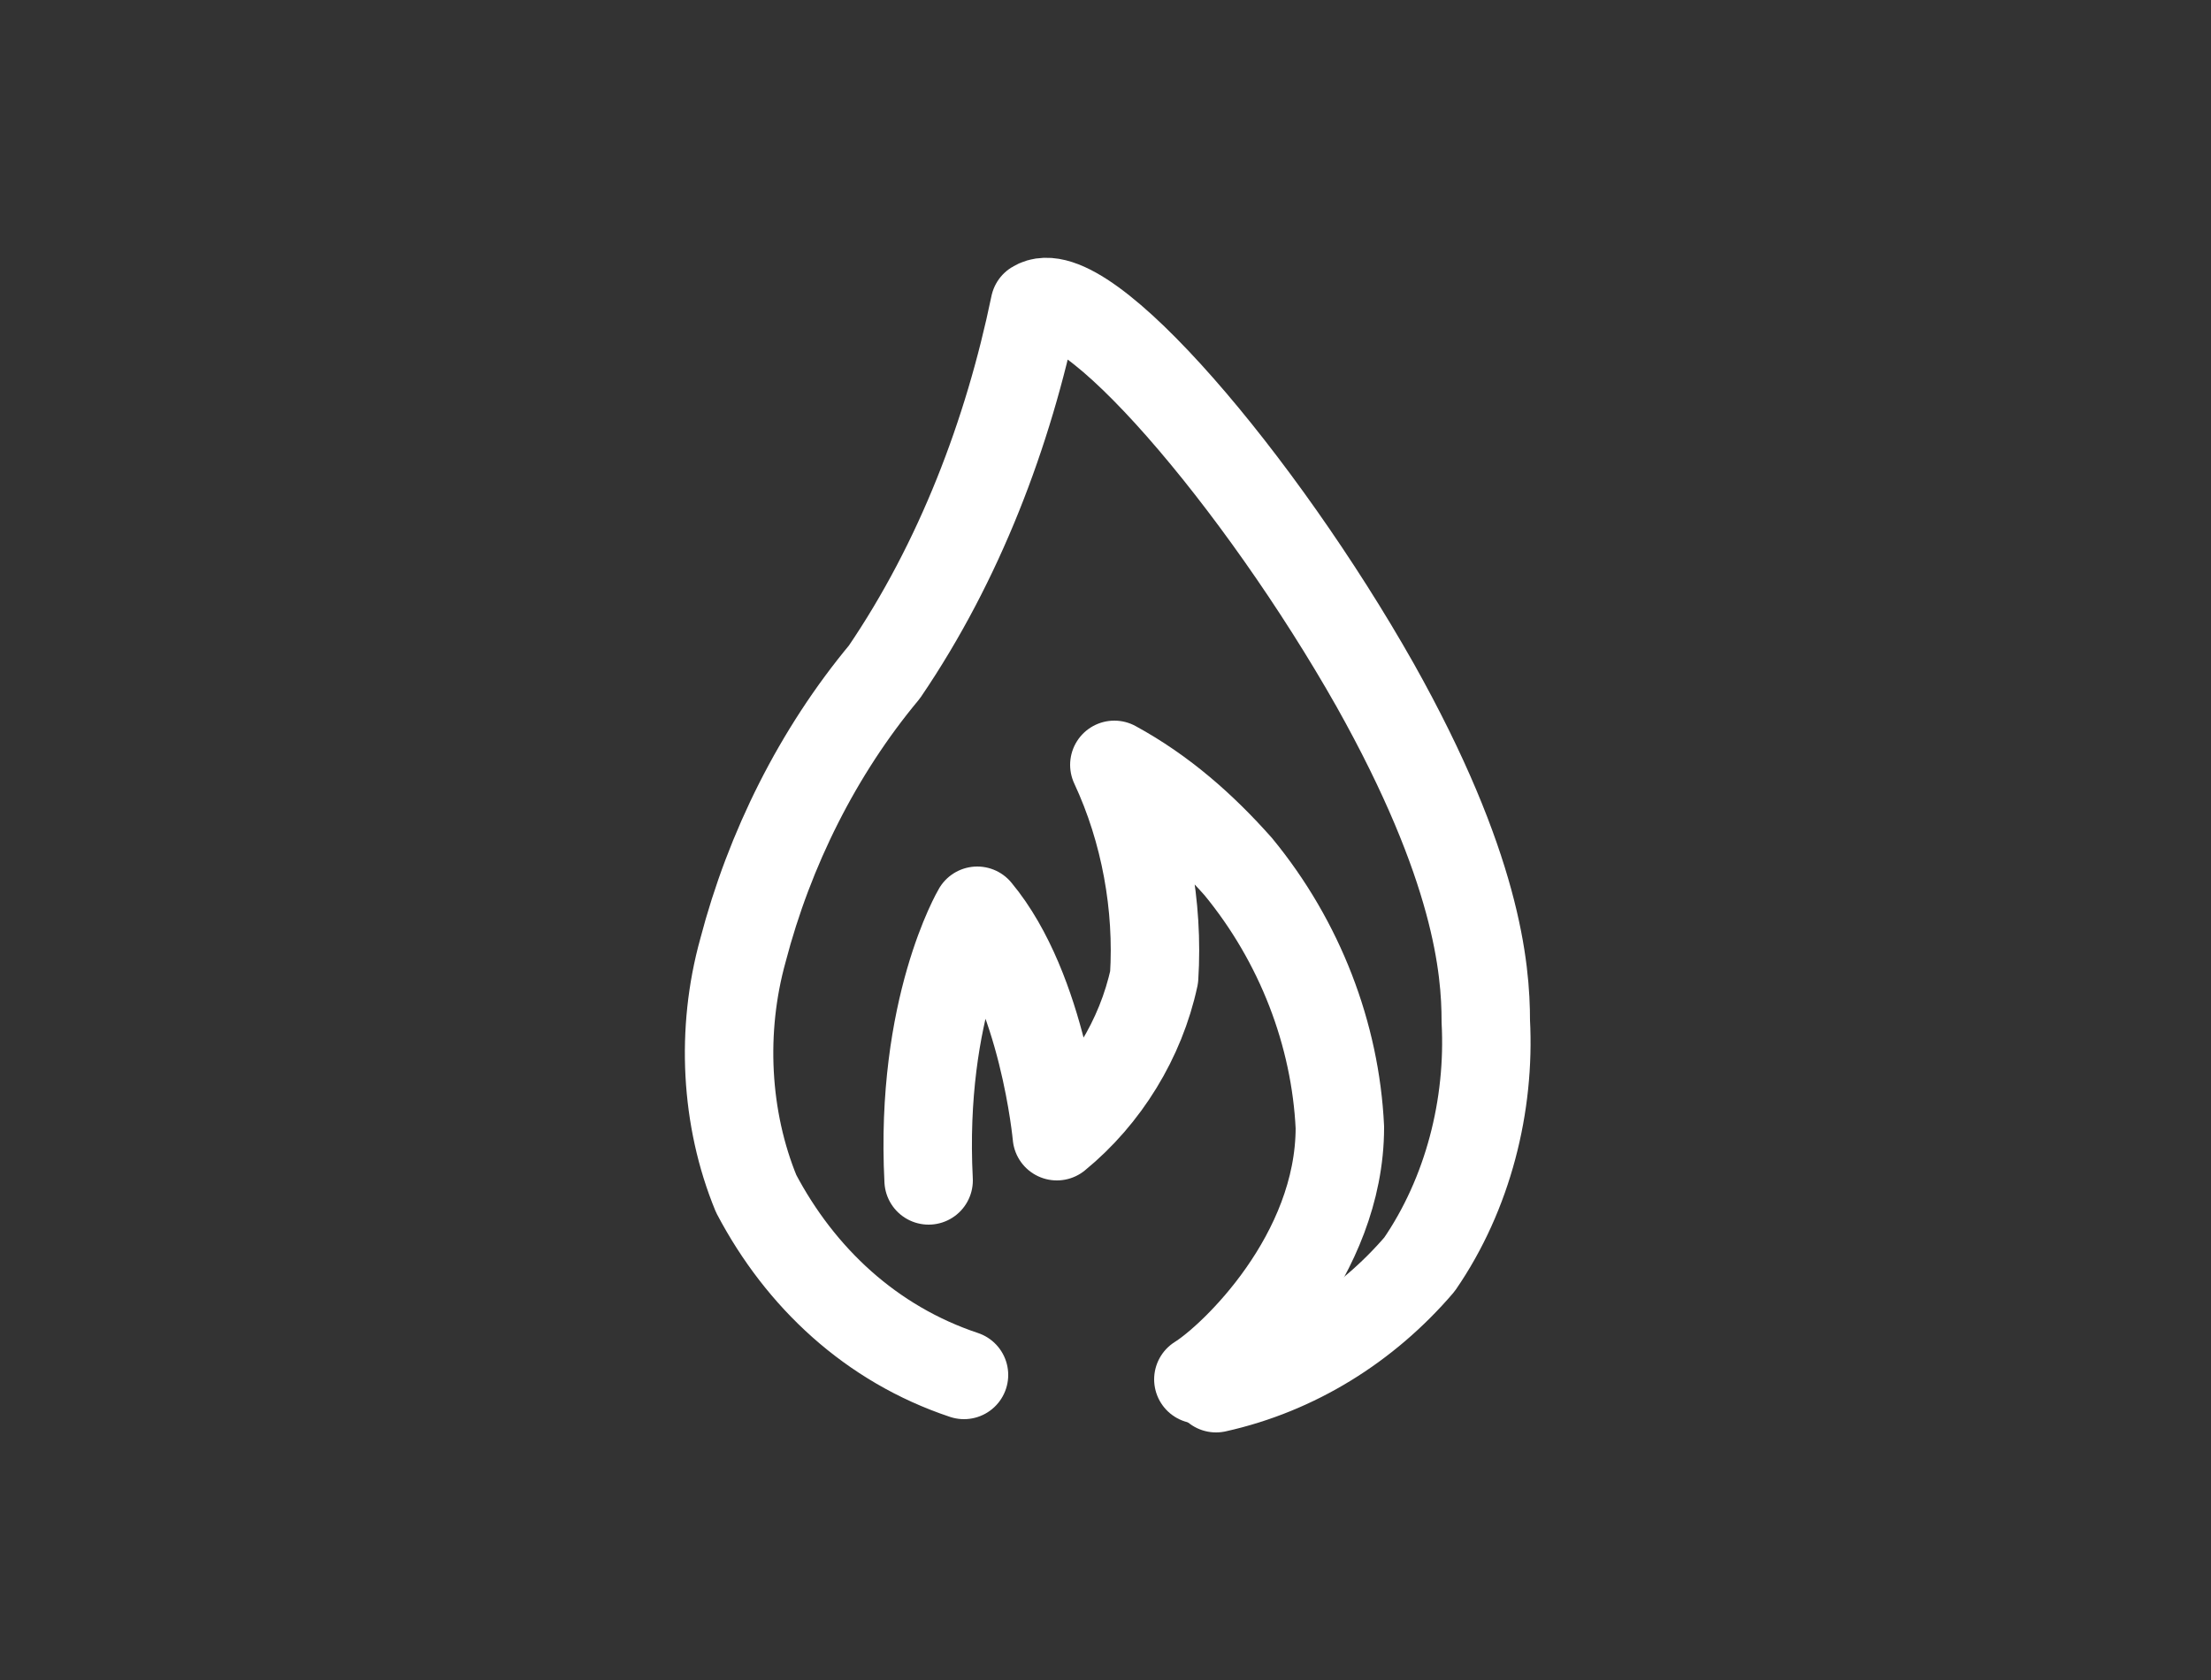
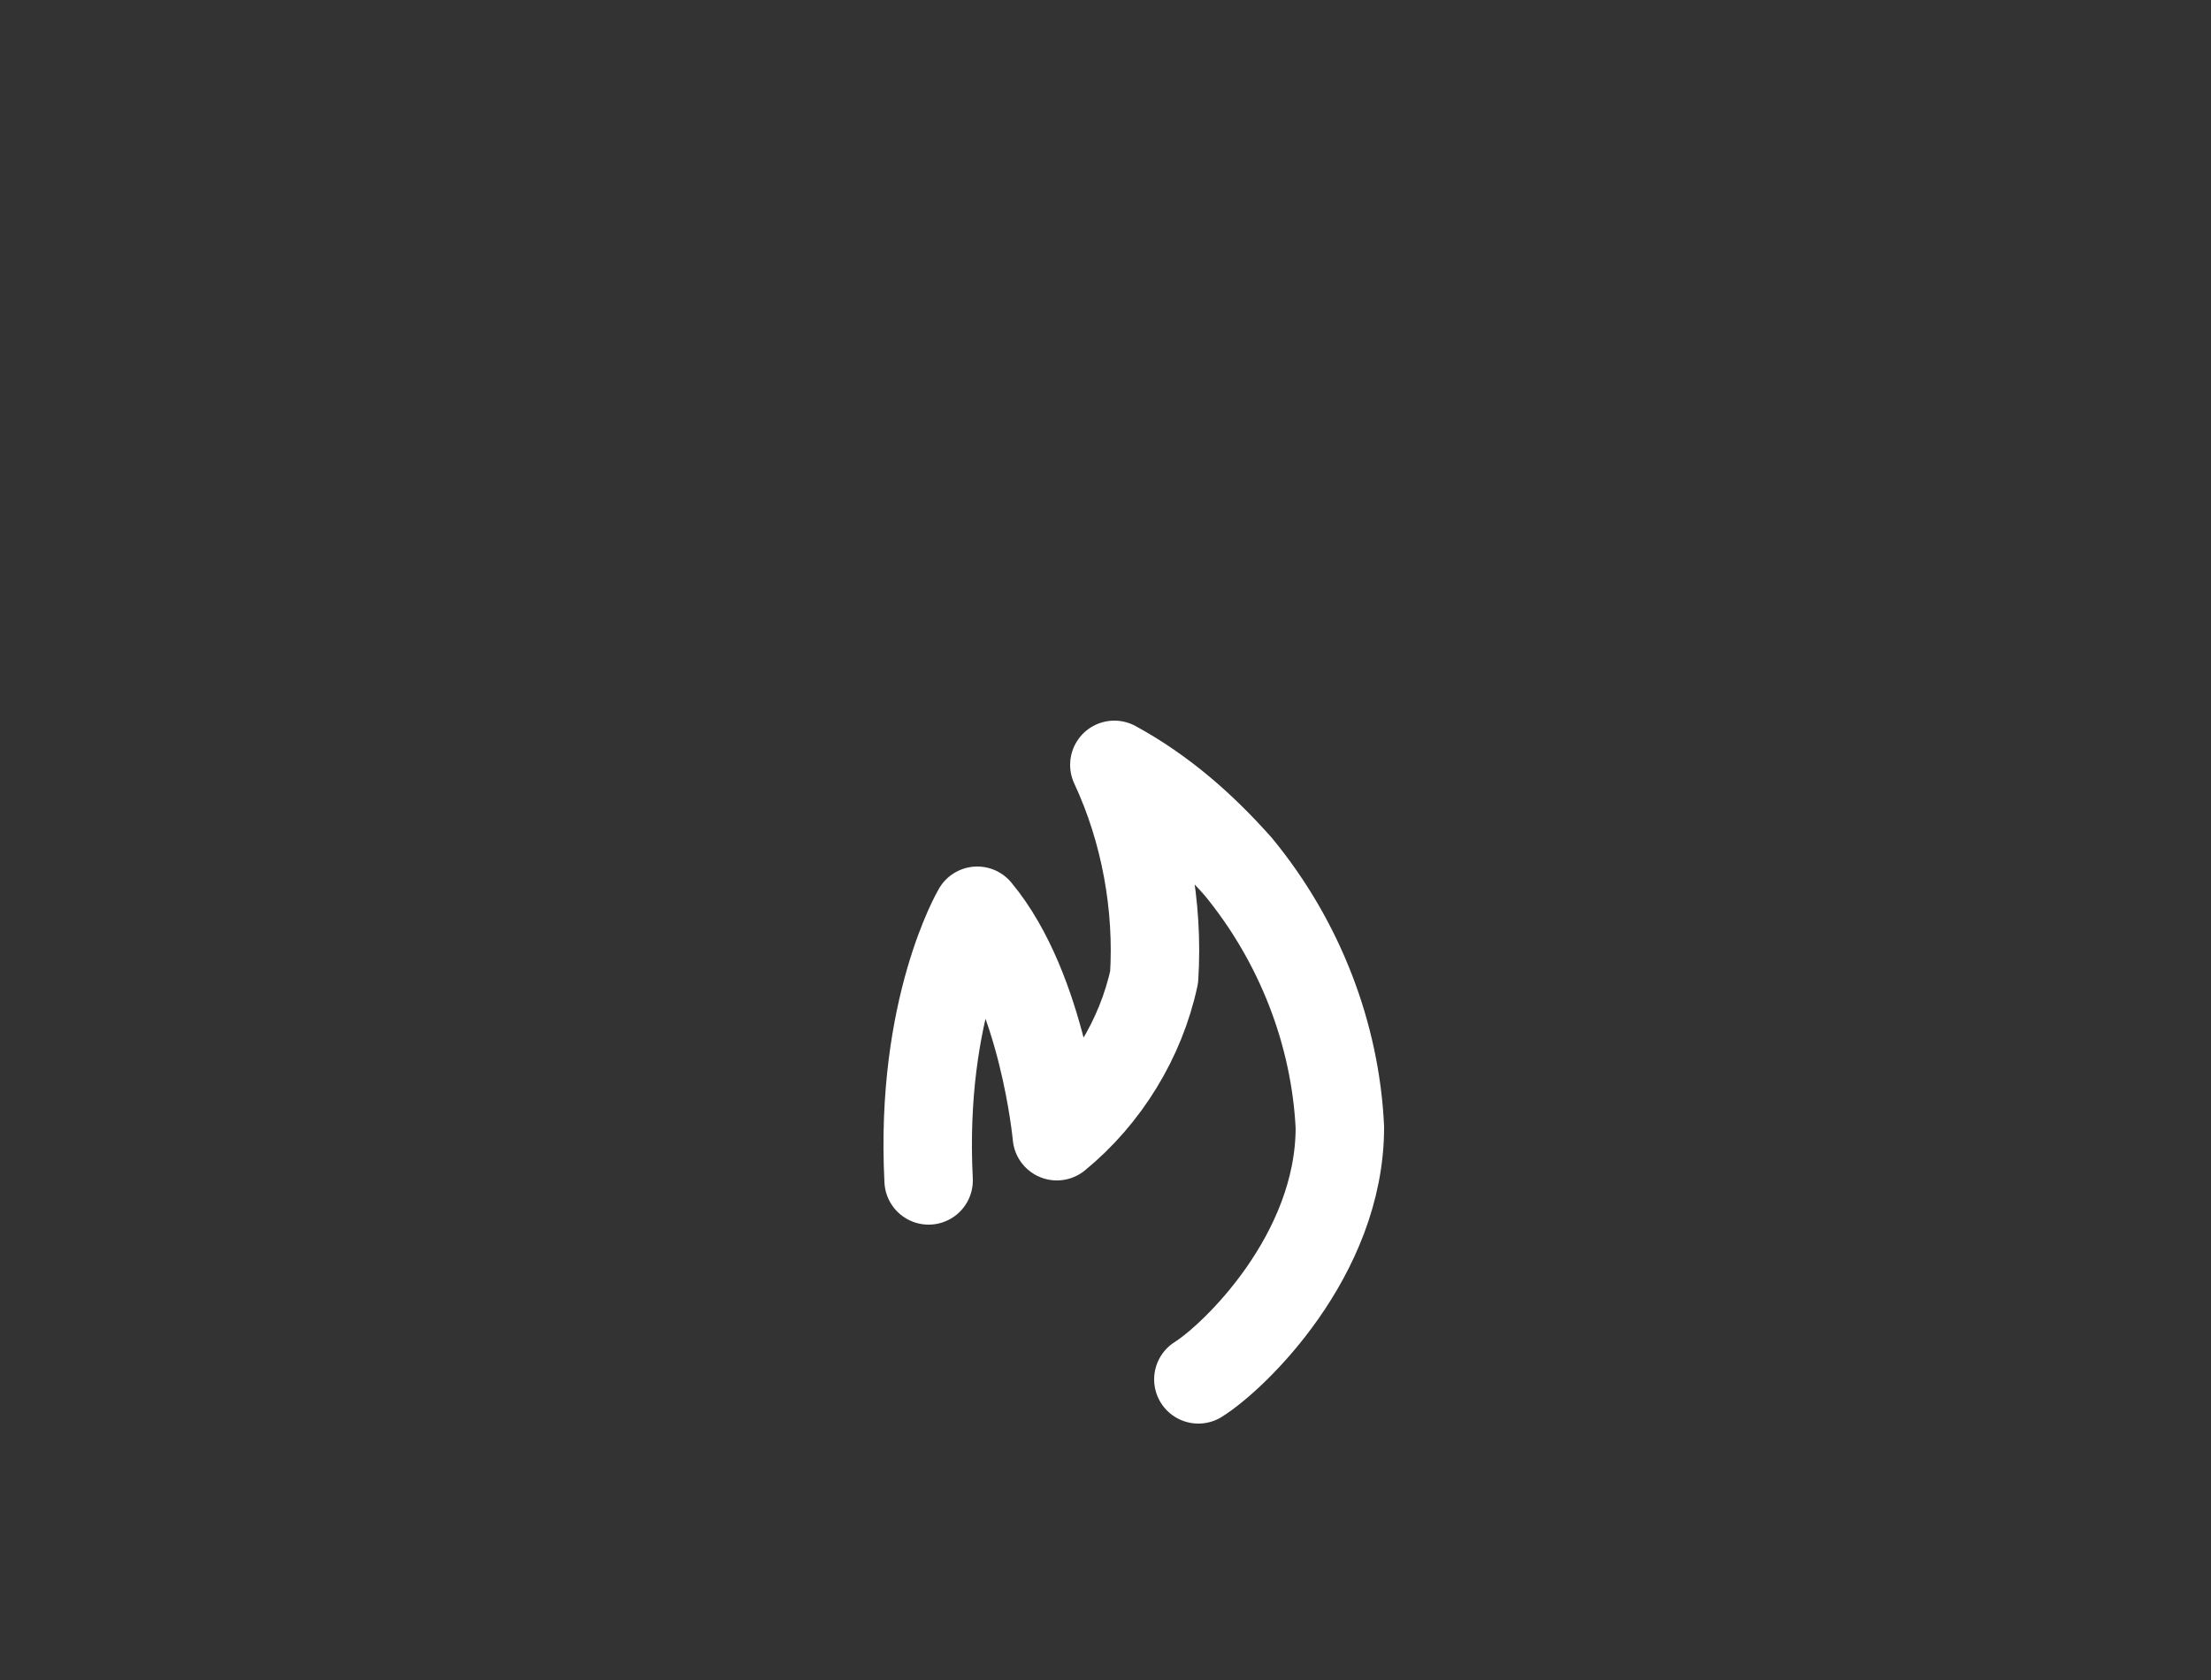
<svg xmlns="http://www.w3.org/2000/svg" version="1.1" x="0px" y="0px" viewBox="0 0 50 38" style="enable-background:new 0 0 50 38;" xml:space="preserve">
  <rect x="0" y="0" width="50" height="38" fill="#333333" stroke="none" />
  <style type="text/css">
	.cls-1{fill:none;stroke:#FFFFFF;stroke-width:2;stroke-linecap:round;stroke-linejoin:round;stroke-miterlimit:10;}
</style>
  <g id="Livello_2" class="st0">
</g>
  <g id="Livello_1">
    <g>
-       <path class="cls-1" d="M21.8,31.1c-2.1-0.7-3.7-2.2-4.7-4.1c-0.7-1.7-0.8-3.7-0.3-5.5c0.6-2.3,1.7-4.5,3.2-6.3    c1.7-2.5,2.8-5.4,3.4-8.3c1.1-0.7,5.1,4,7.7,8.6c2.3,4.1,2.5,6.4,2.5,7.6c0.1,1.9-0.4,3.9-1.5,5.5c-1.2,1.4-2.8,2.4-4.6,2.8" />
      <path class="cls-1" d="M21,26.7c-0.2-3.9,1.1-6.1,1.1-6.1c1.5,1.8,1.8,5.1,1.8,5.1c1.1-0.9,1.9-2.2,2.2-3.6c0.1-1.6-0.2-3.3-0.9-4.8    c1.1,0.6,2,1.4,2.8,2.3c1.4,1.7,2.2,3.8,2.3,5.9c0,2.9-2.4,5.2-3.2,5.7" />
    </g>
  </g>
</svg>